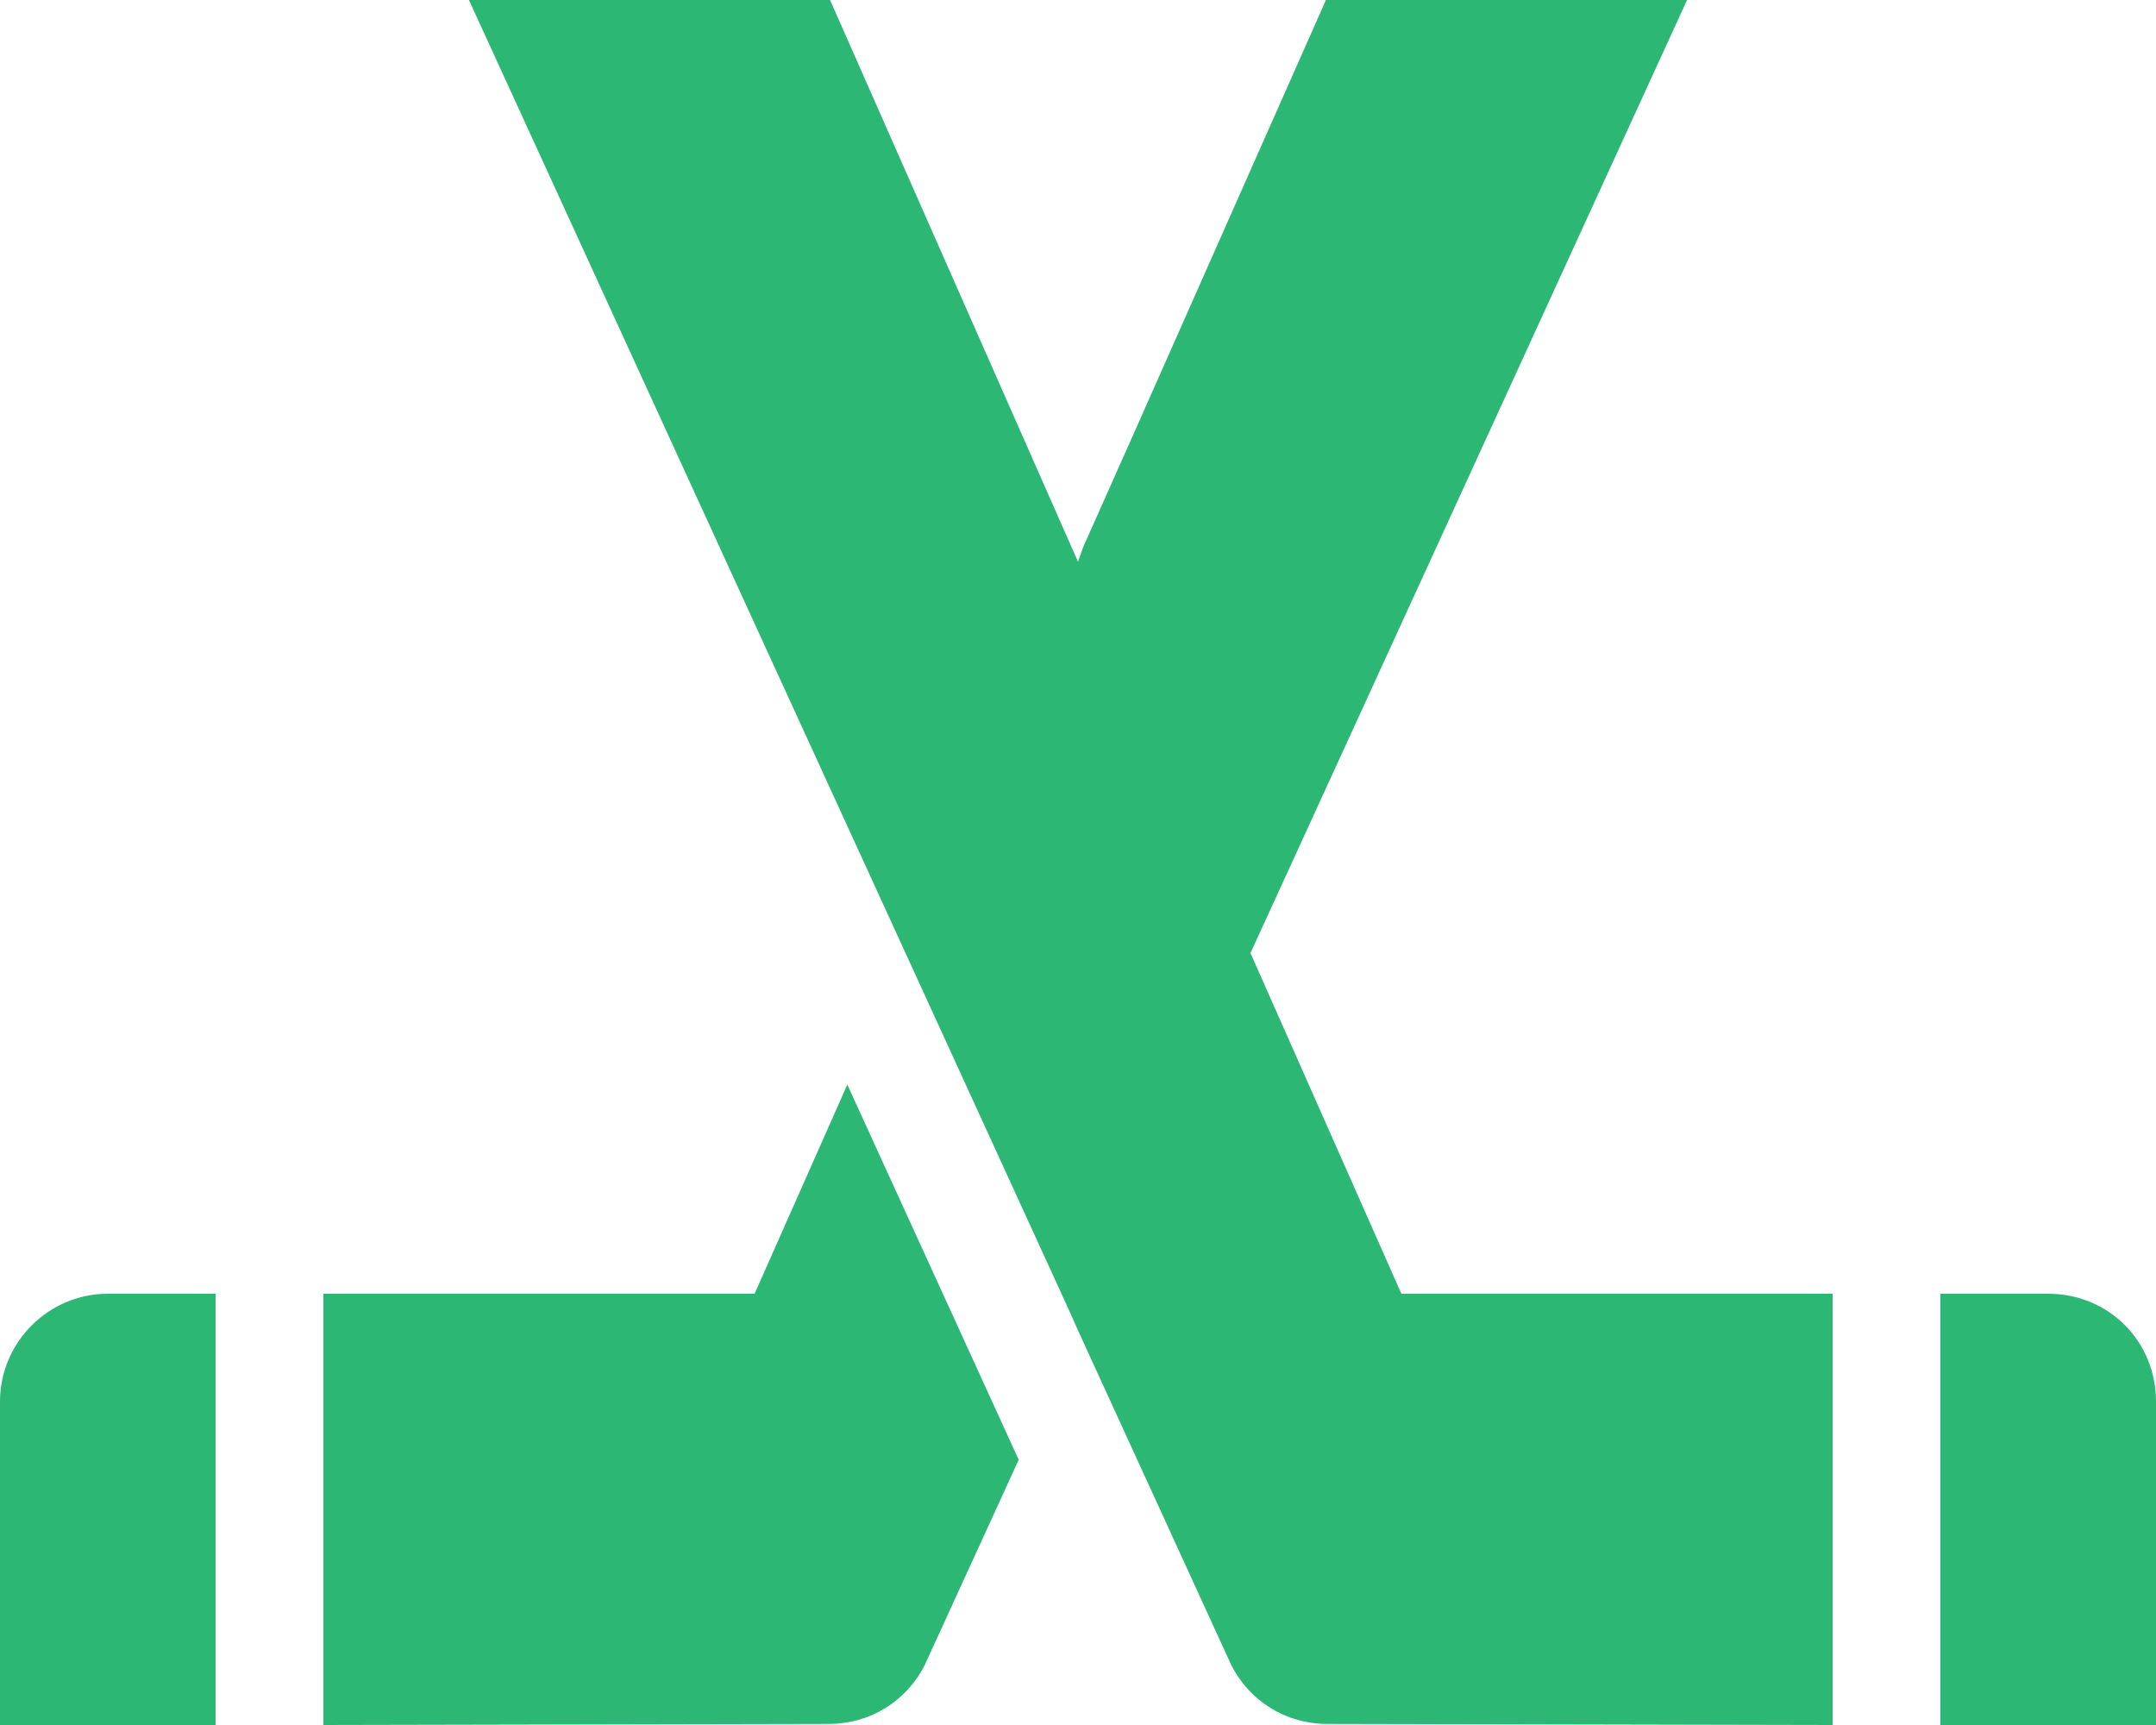
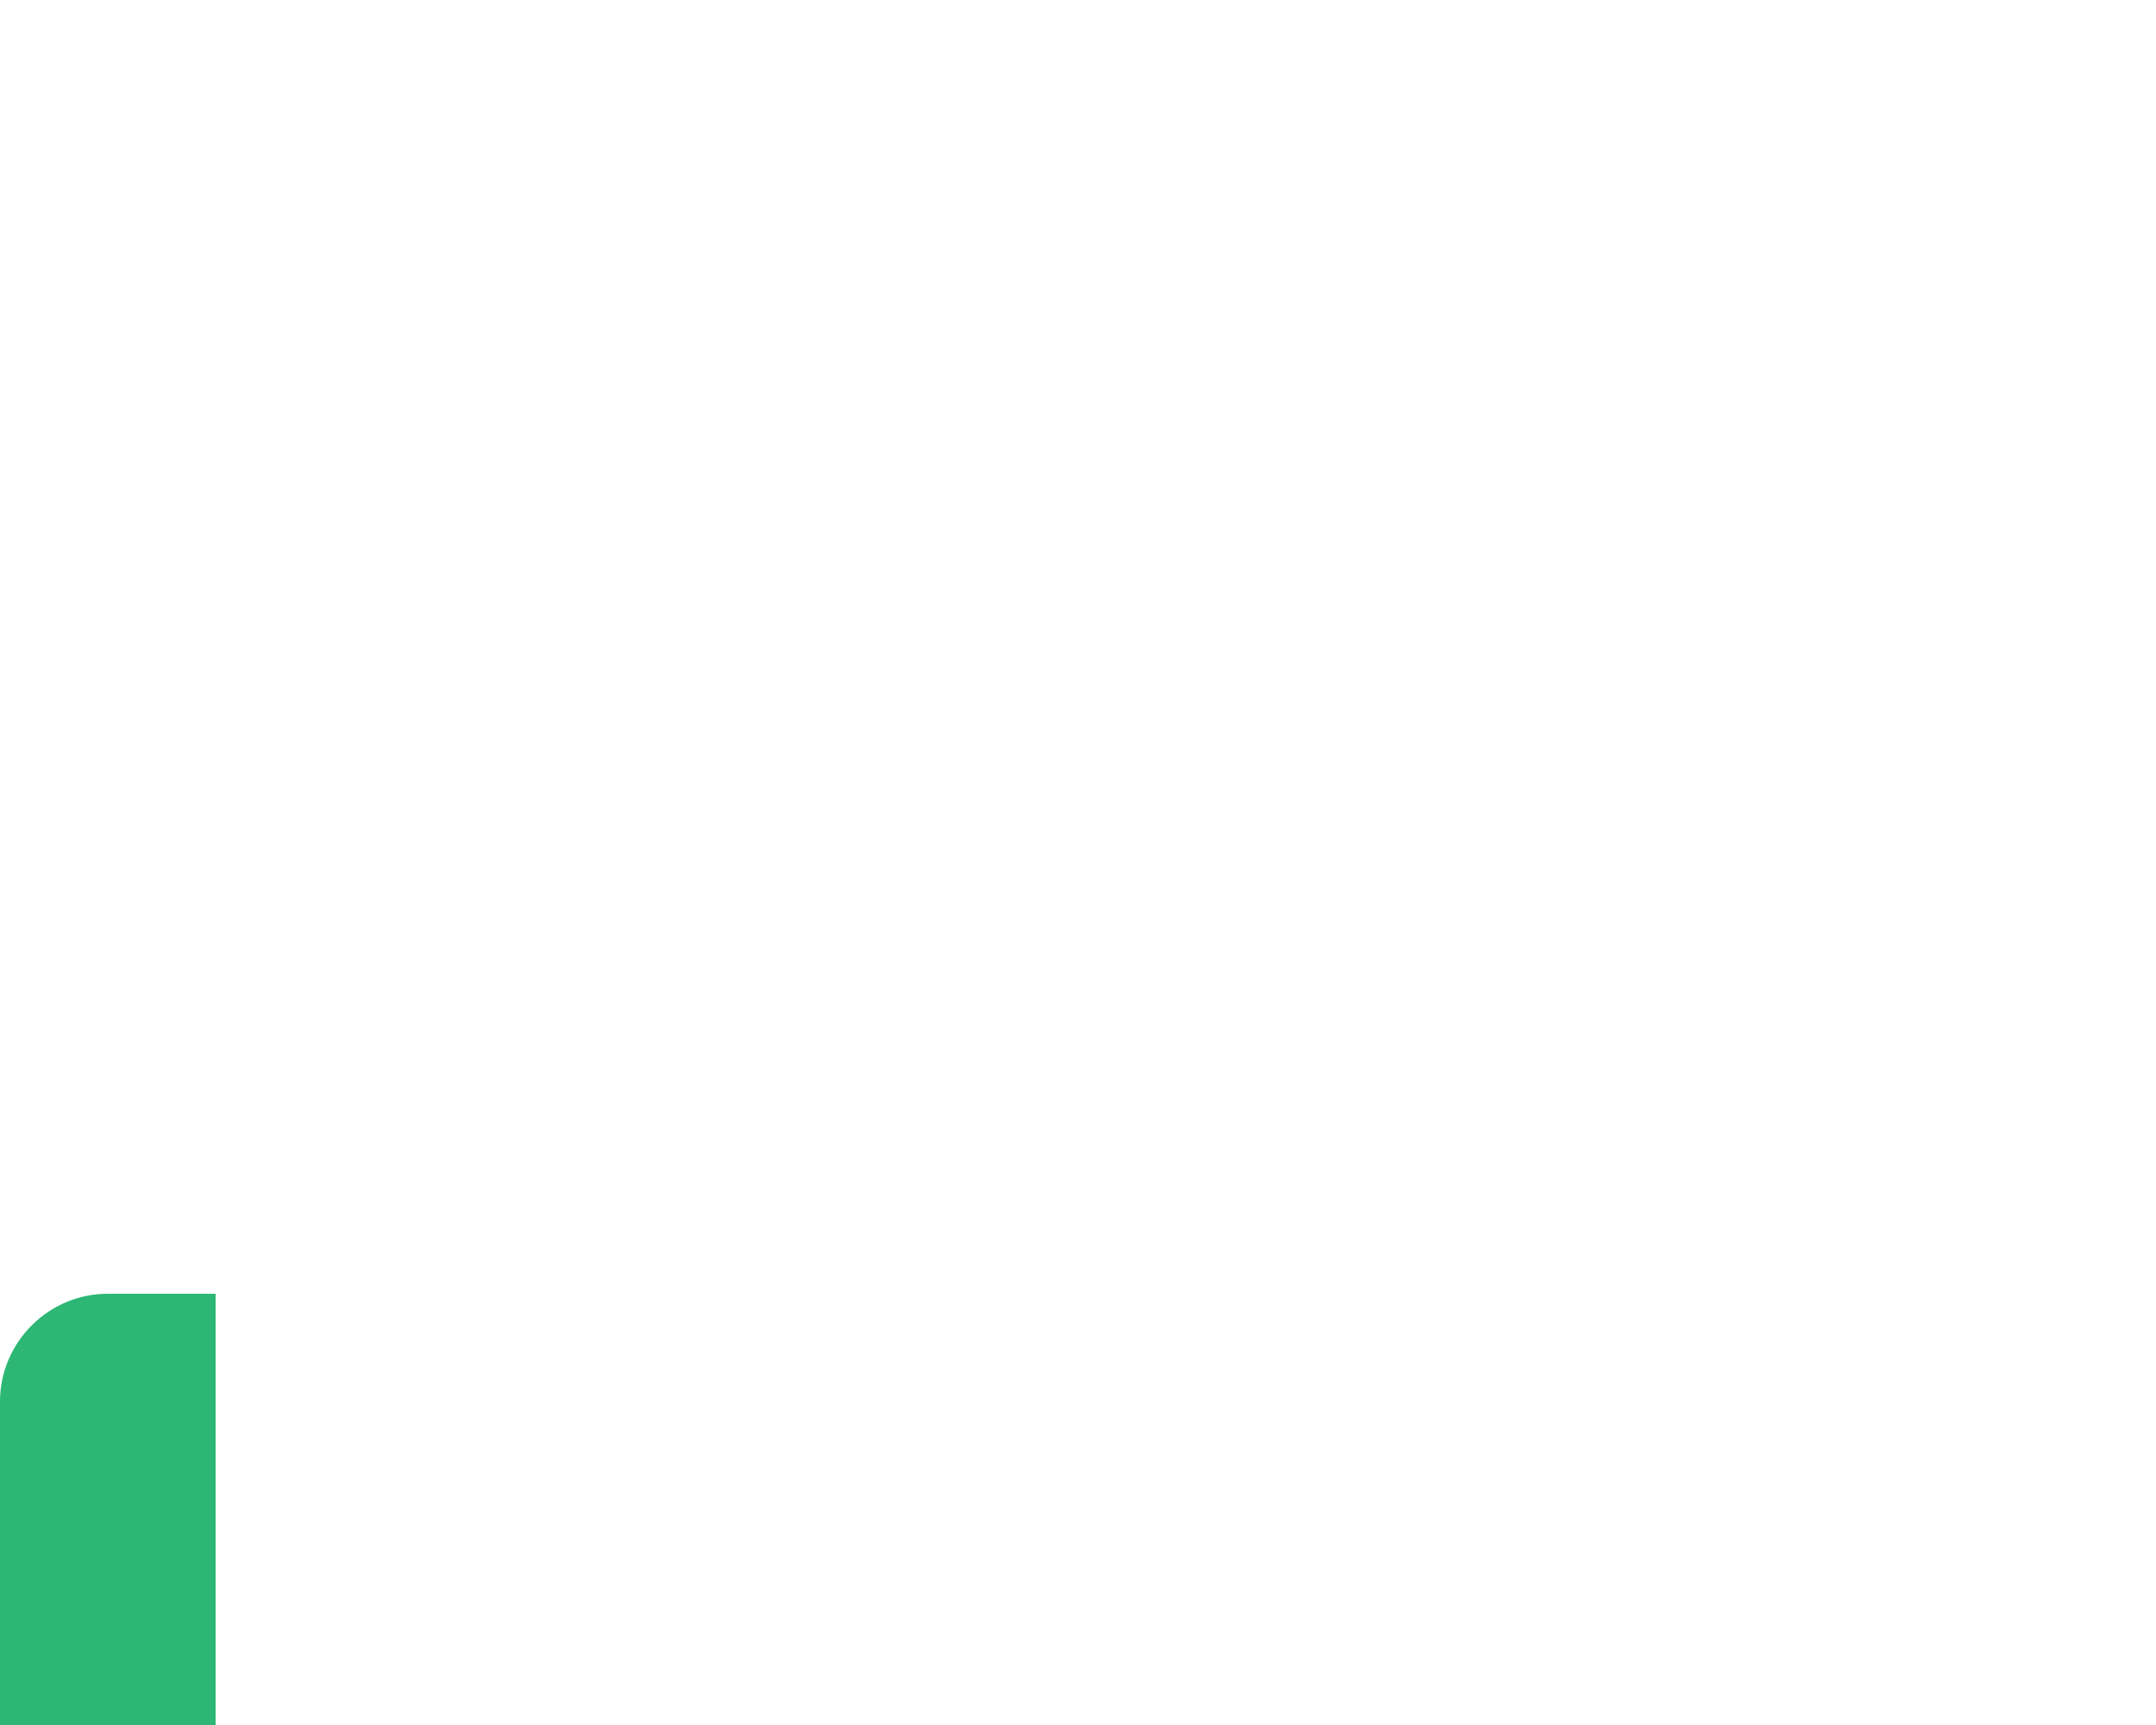
<svg xmlns="http://www.w3.org/2000/svg" width="20" height="16" viewBox="0 0 20 16" fill="none">
  <path d="M0 13V16H2V12H1C0.45 12 0 12.45 0 13Z" fill="#2CB774" />
-   <path d="M7 12H3V16L7.69 15.99C8.07 15.99 8.41 15.78 8.58 15.44L9.45 13.54L7.86 10.06L7 12Z" fill="#2CB774" />
-   <path d="M19.71 12.29C19.53 12.11 19.28 12 19 12H18V16H20V13C20 12.72 19.89 12.47 19.71 12.29Z" fill="#2CB774" />
-   <path d="M11.6 8.84L15.65 0H12.3L10.54 3.97L10.05 5.07L10 5.21L7.7 0H4.35L8.4 8.84L9.92 12.16L10 12.34L11.42 15.44C11.59 15.78 11.93 15.99 12.31 15.99L17 16V12H13L11.6 8.84Z" fill="#2CB774" />
</svg>